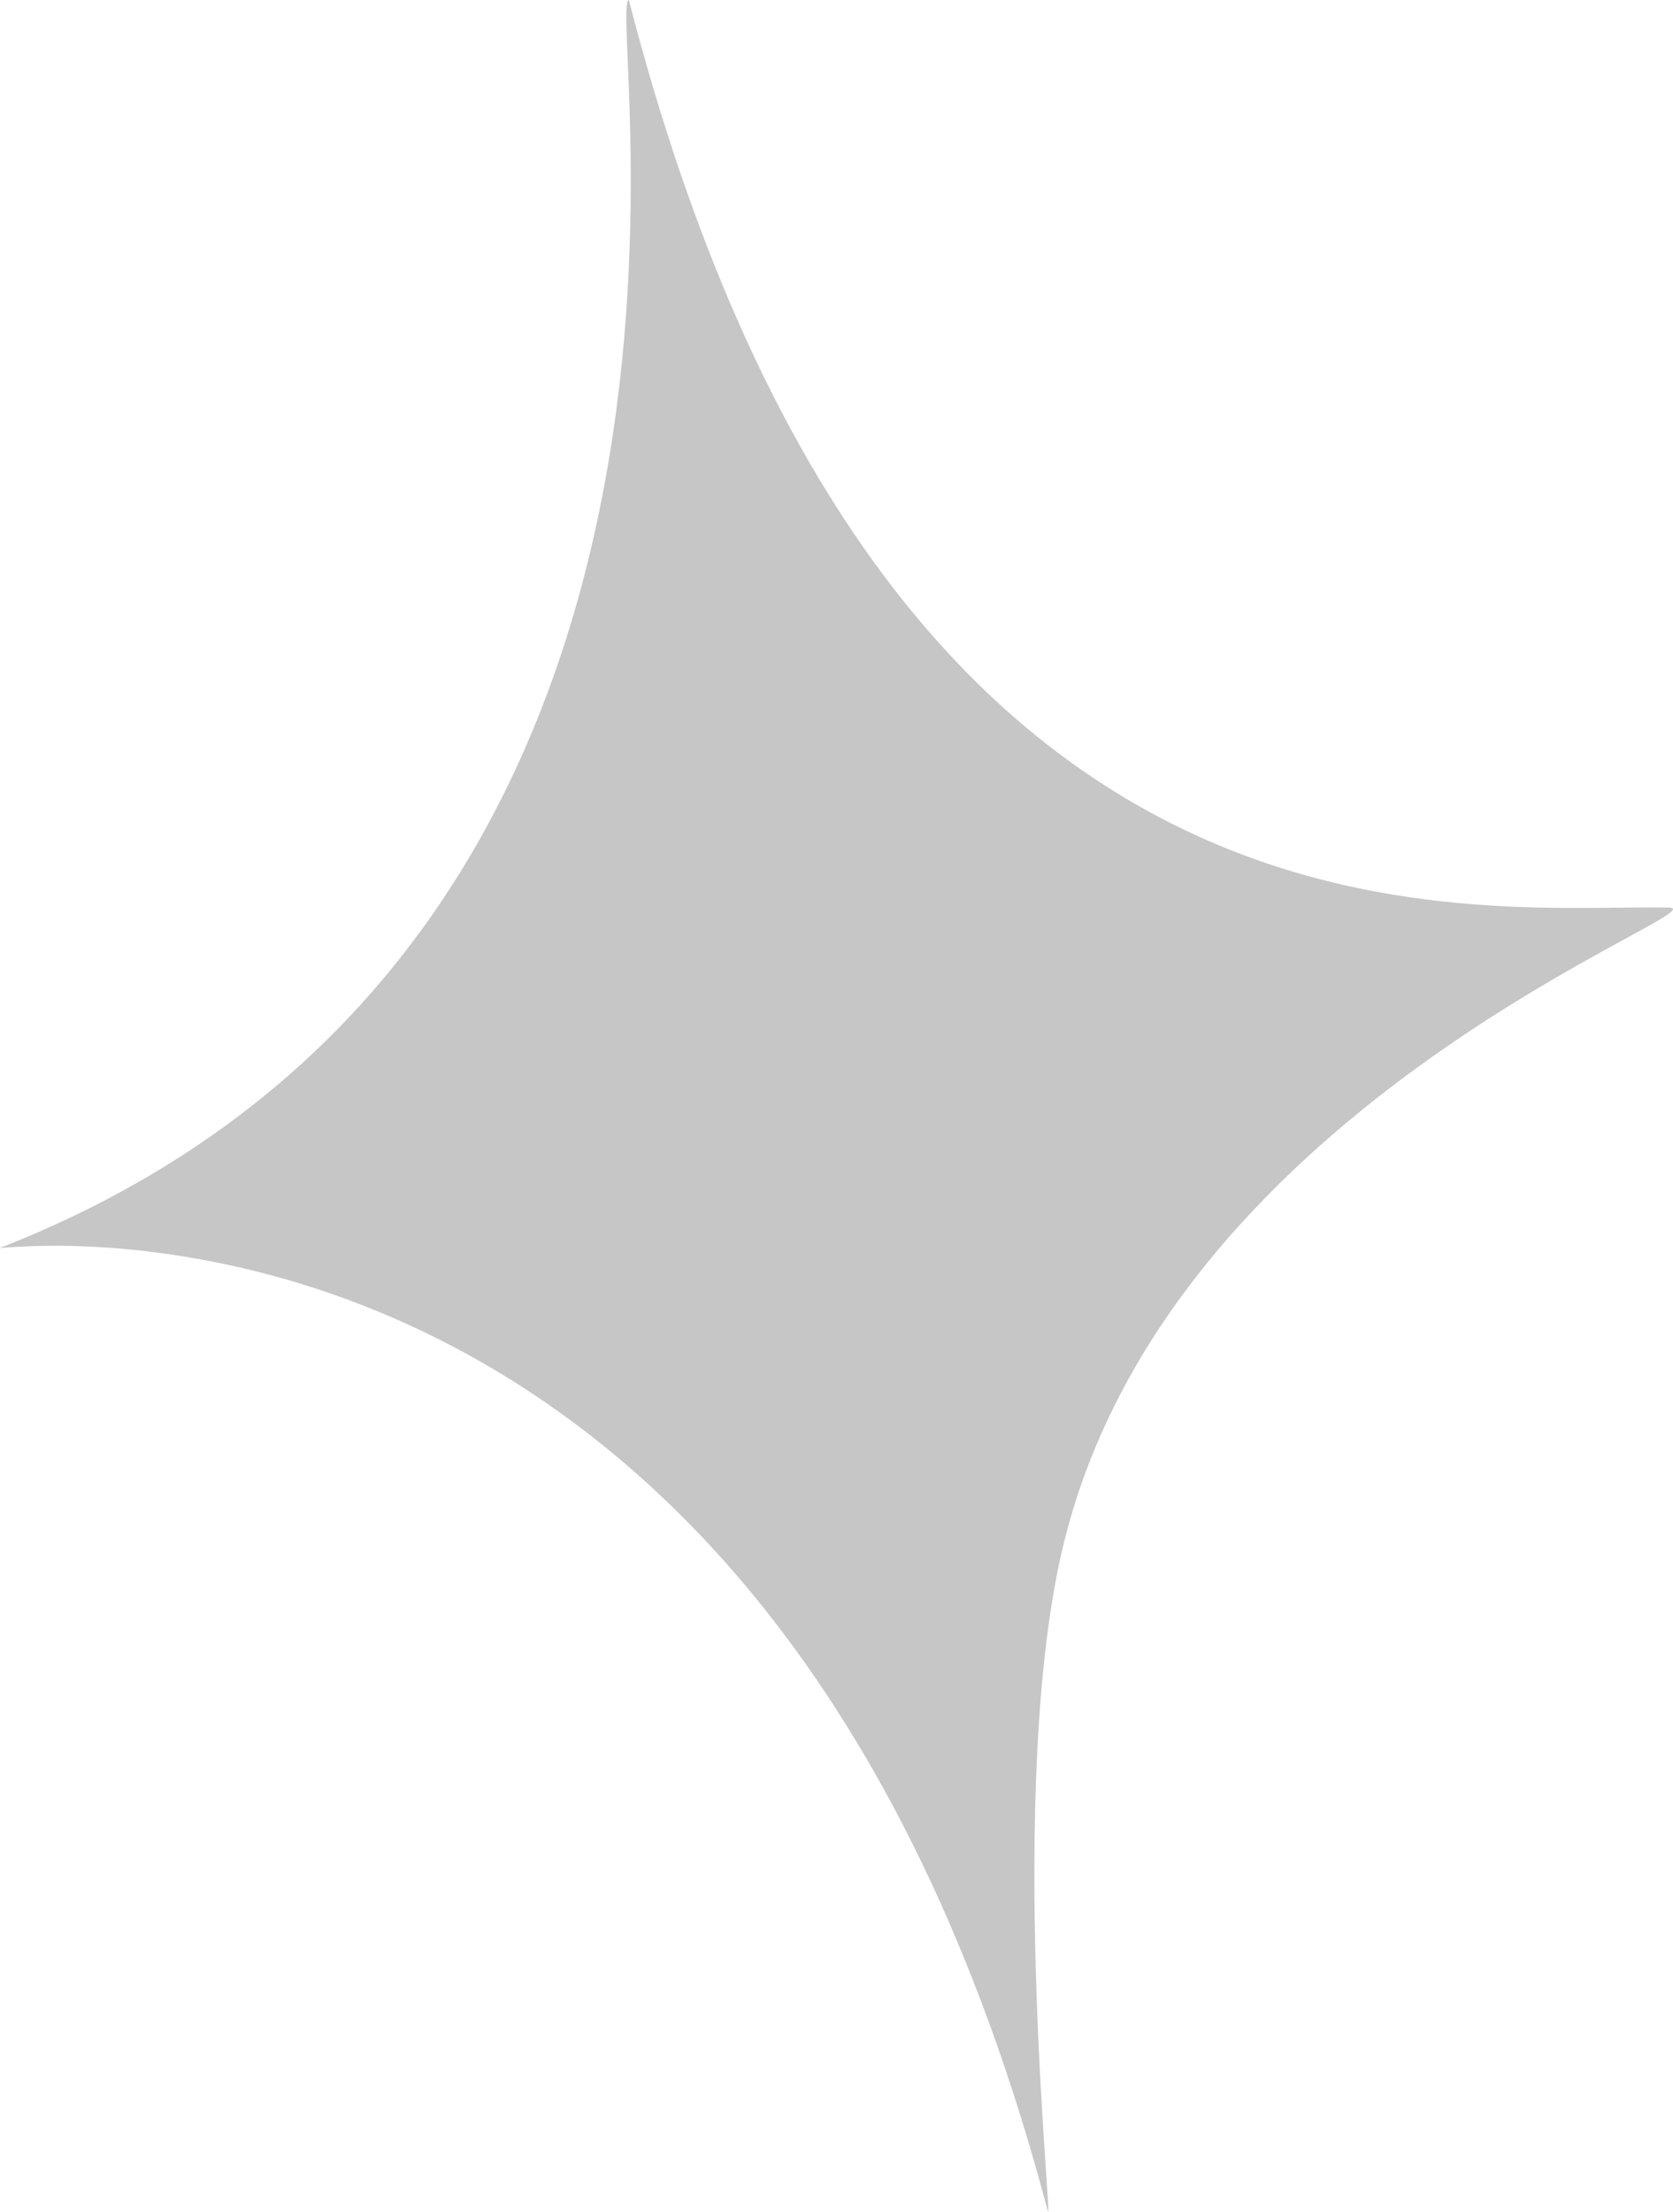
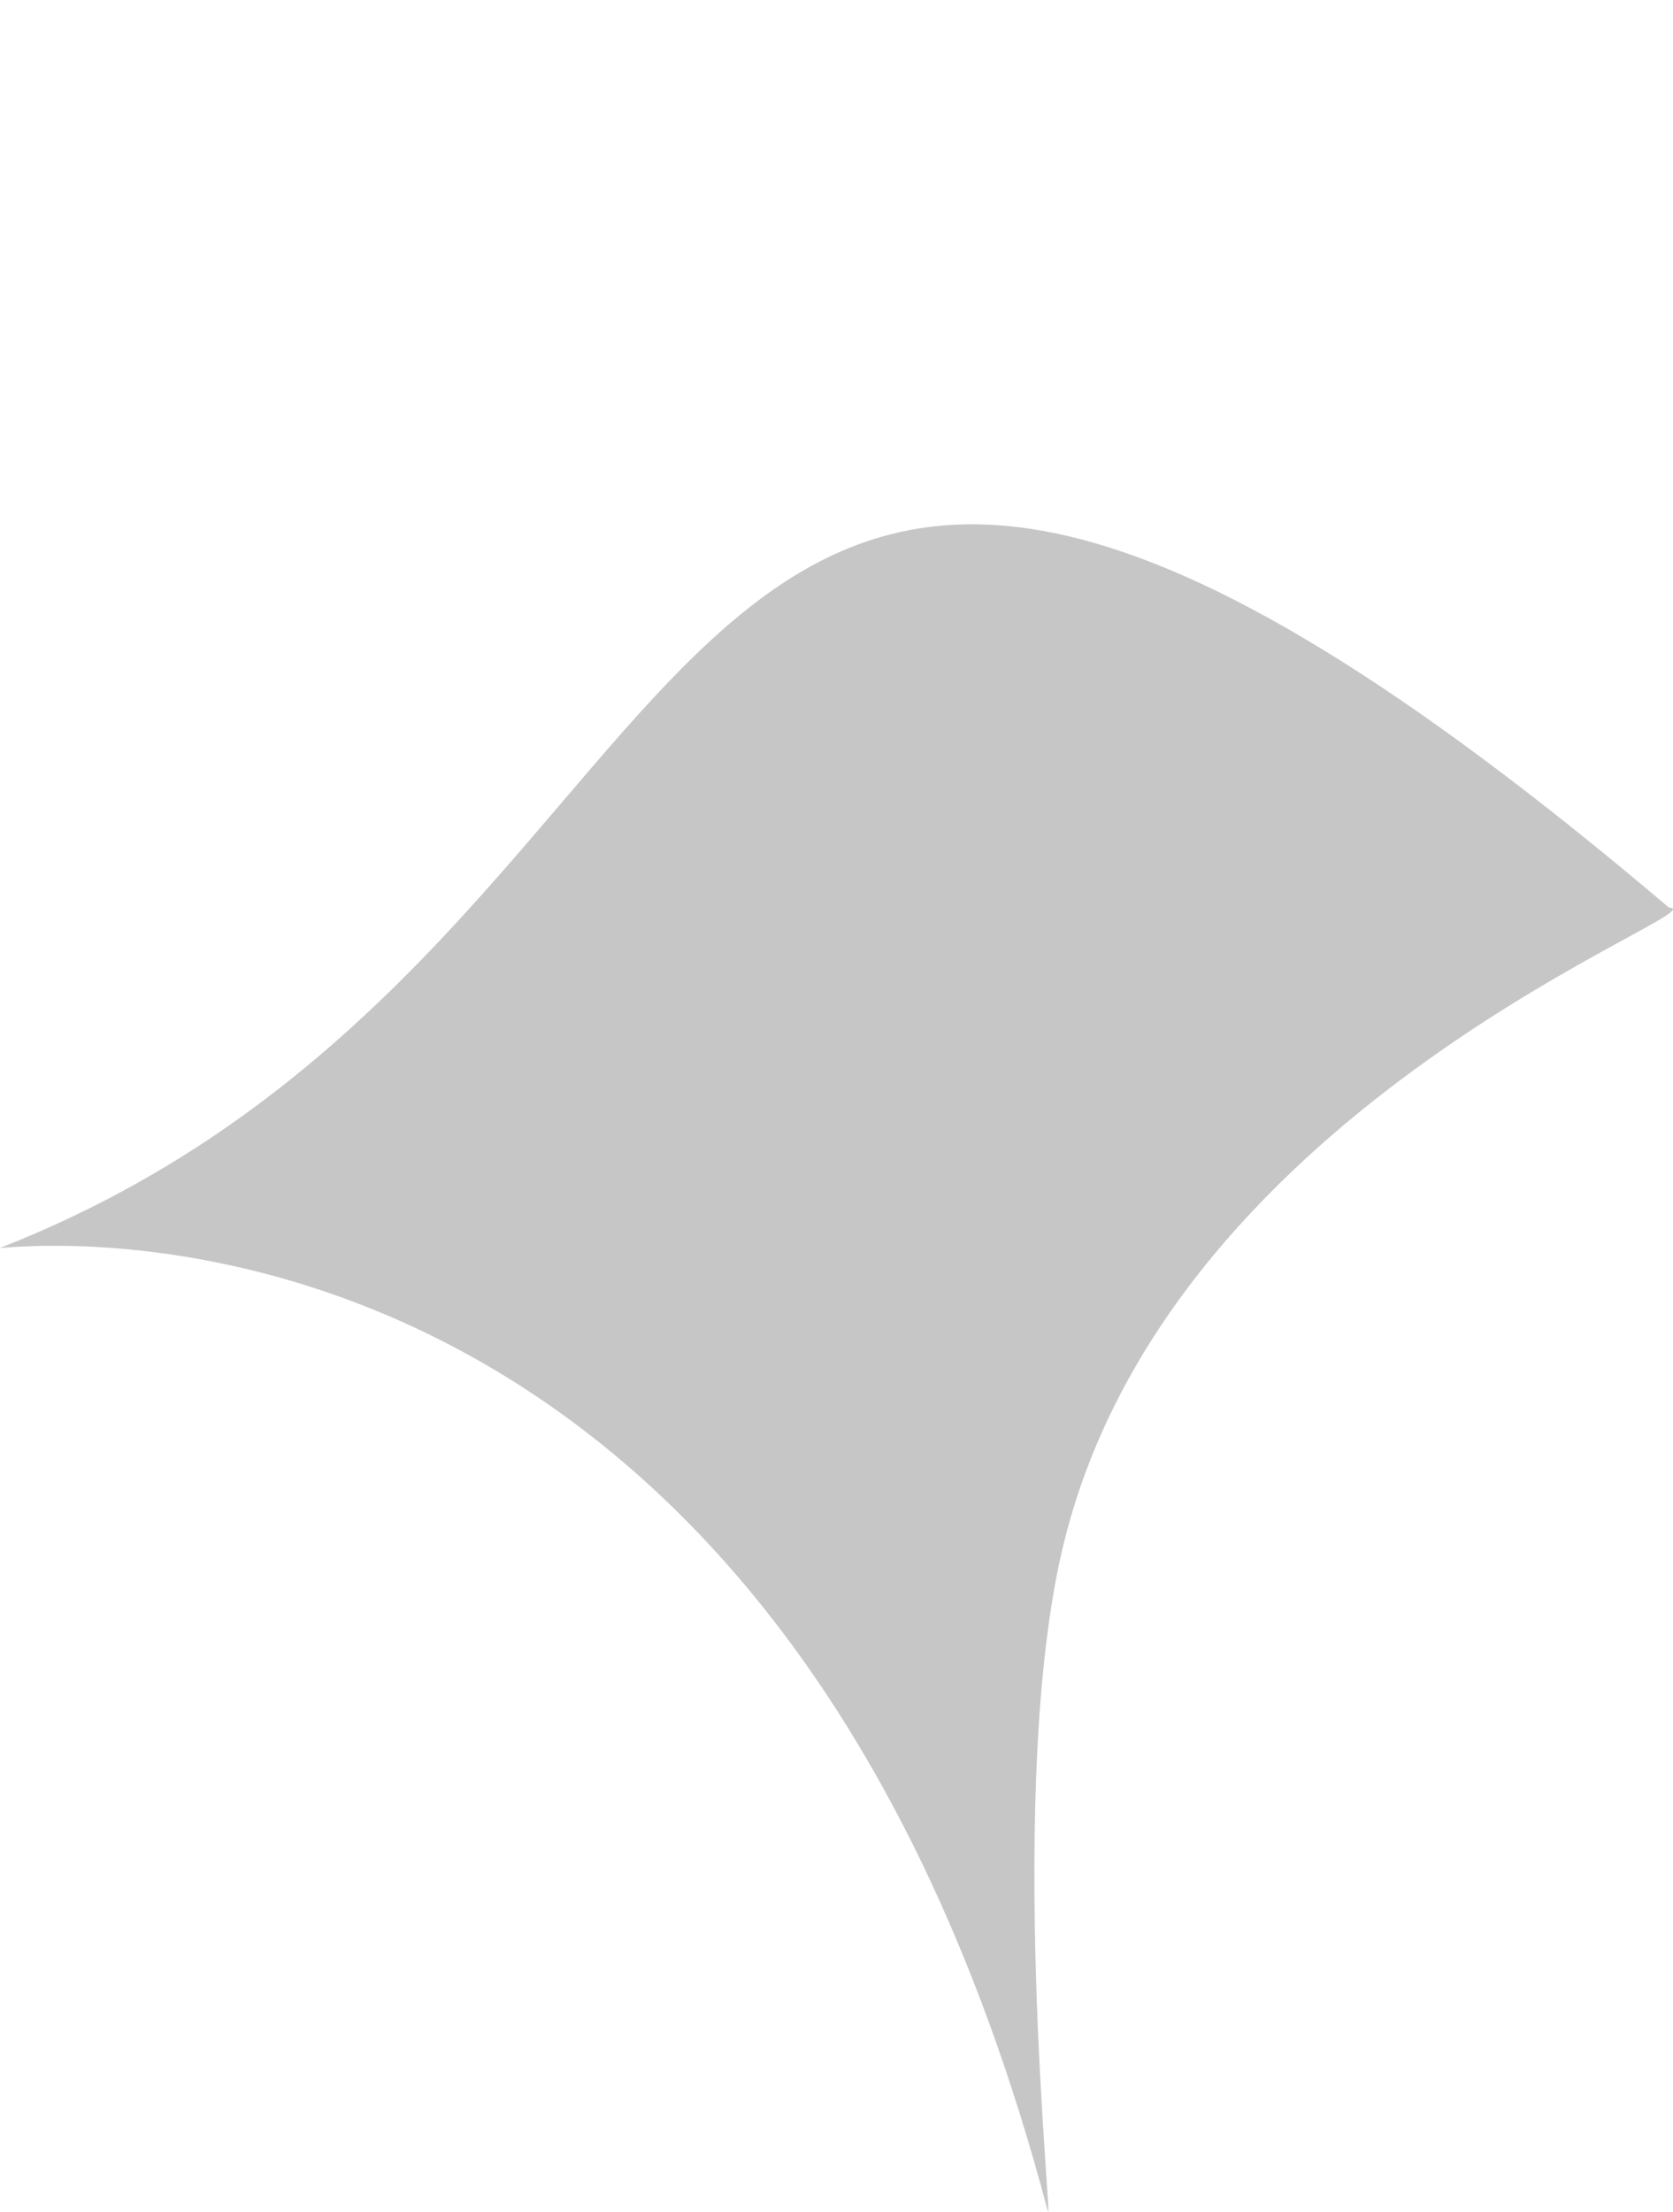
<svg xmlns="http://www.w3.org/2000/svg" width="28" height="37" viewBox="0 0 28 37" fill="none">
-   <path d="M17.535 36.985C17.642 37.384 16.812 29.812 17.808 25.802C19.634 18.385 28.879 15.212 27.932 15.183C24.642 15.115 14.791 16.546 10.525 0C10.114 0.068 13.131 15.738 5.57368e-06 20.877C-0.01 20.916 12.809 19.086 17.535 36.985Z" fill="#C6C6C6" />
+   <path d="M17.535 36.985C17.642 37.384 16.812 29.812 17.808 25.802C19.634 18.385 28.879 15.212 27.932 15.183C10.114 0.068 13.131 15.738 5.57368e-06 20.877C-0.01 20.916 12.809 19.086 17.535 36.985Z" fill="#C6C6C6" />
</svg>